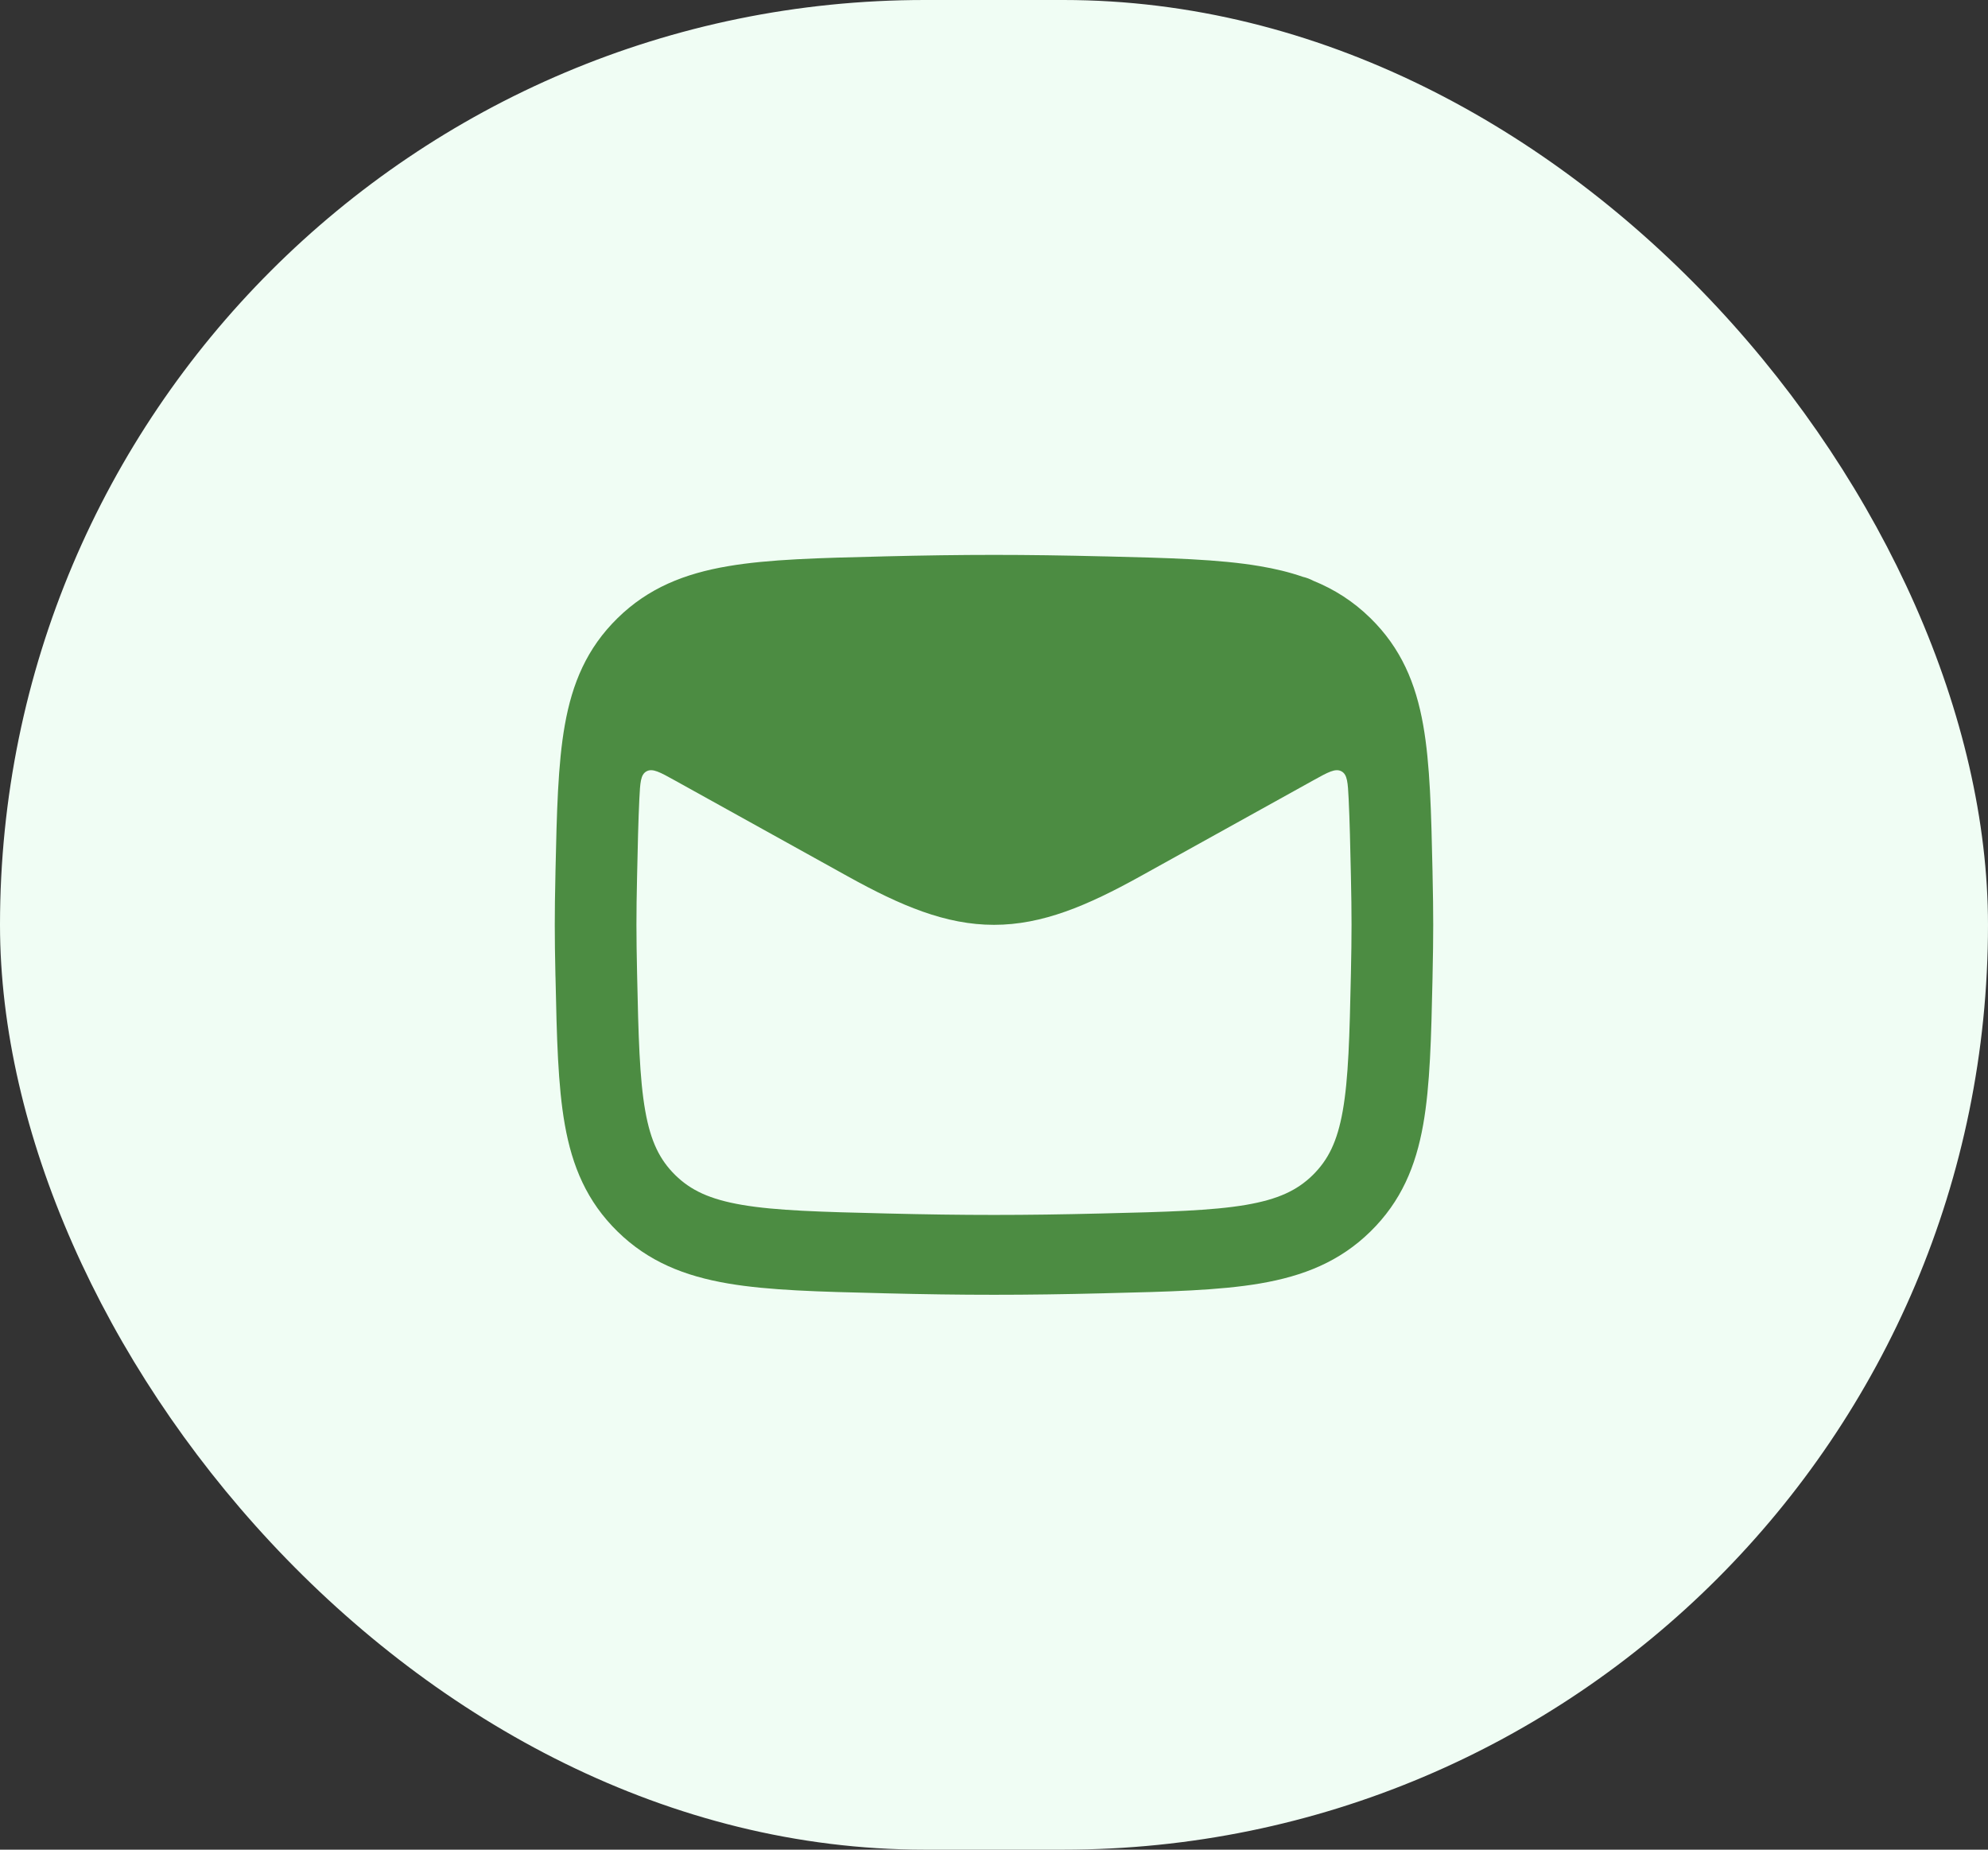
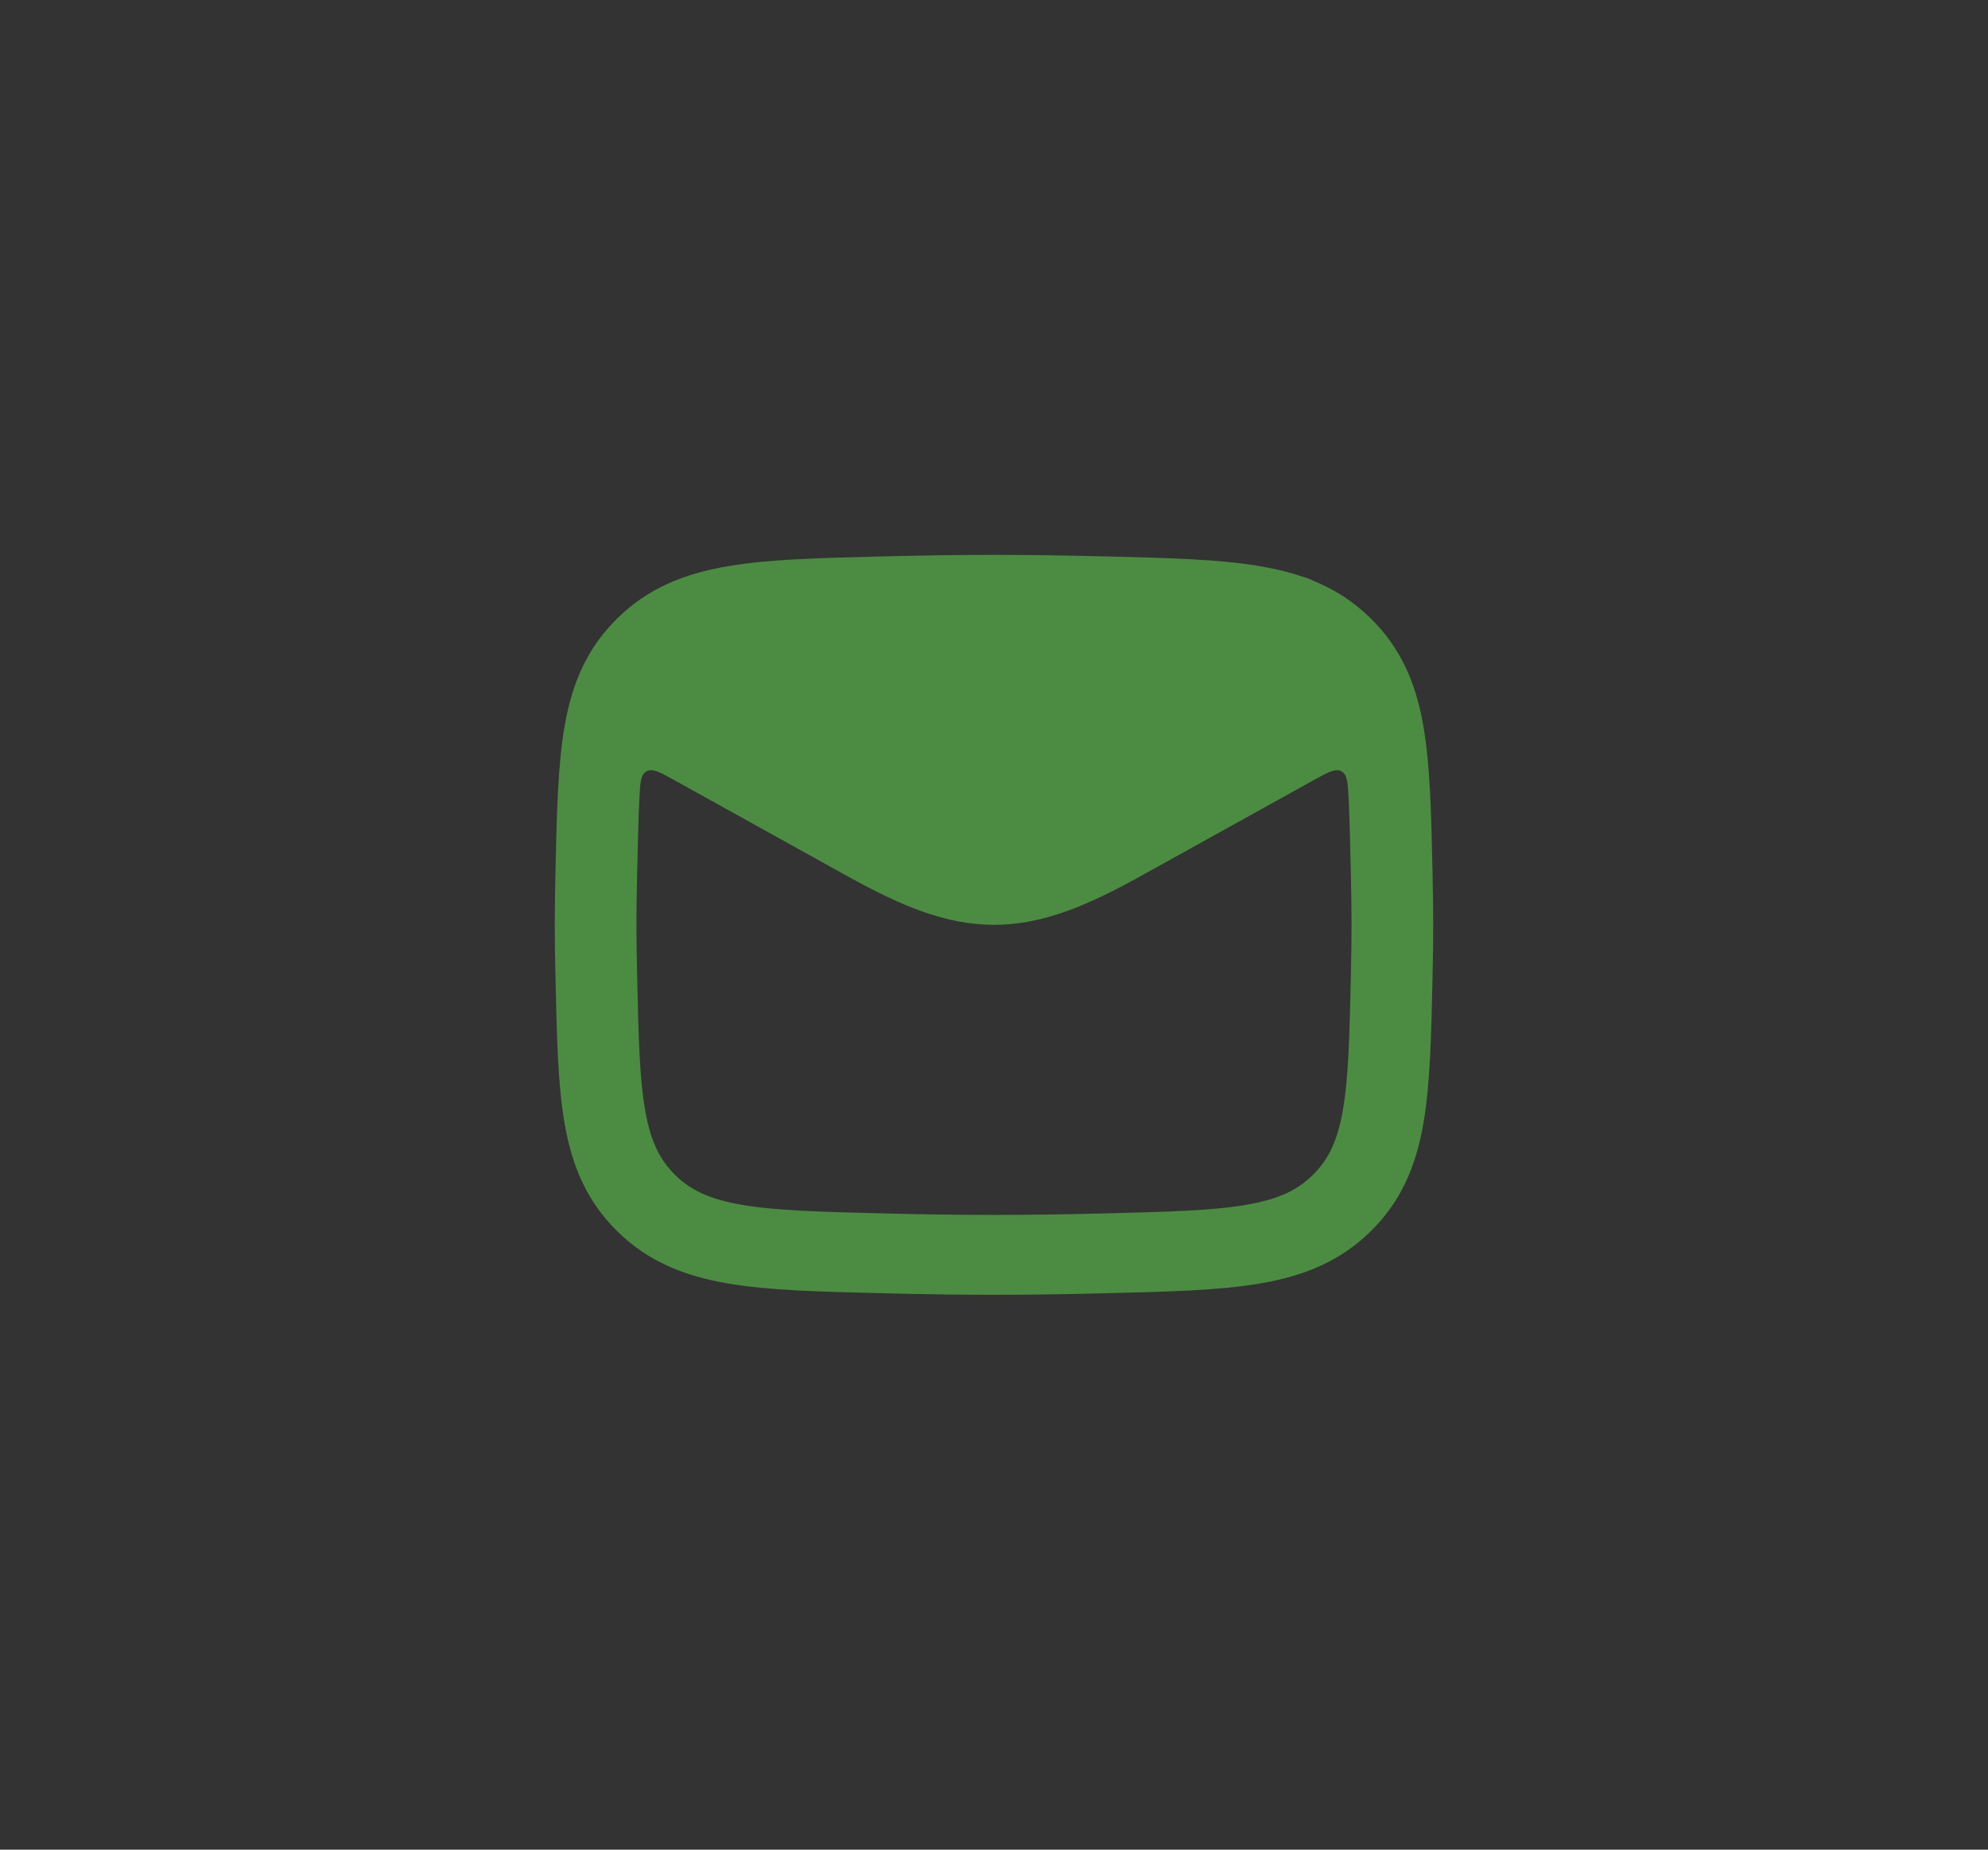
<svg xmlns="http://www.w3.org/2000/svg" width="43" height="40" viewBox="0 0 43 40" fill="none">
  <rect x="0" y="0" width="43" height="40" fill="#333333" stroke="none" />
-   <rect width="43" height="40" rx="20" fill="#F0FDF4" />
  <path fill-rule="evenodd" clip-rule="evenodd" d="M23.87 12.032C22.142 11.989 20.858 11.989 19.13 12.032L19.064 12.034C17.73 12.066 16.632 12.093 15.748 12.244C14.809 12.403 14.023 12.715 13.357 13.368C12.694 14.018 12.377 14.775 12.217 15.679C12.066 16.528 12.043 17.575 12.015 18.843L12.014 18.908C11.995 19.771 11.995 20.229 12.014 21.092L12.016 21.157C12.043 22.425 12.066 23.472 12.217 24.321C12.377 25.225 12.694 25.982 13.357 26.632C14.023 27.285 14.809 27.596 15.748 27.756C16.632 27.907 17.73 27.934 19.064 27.966L19.13 27.968C20.858 28.011 22.142 28.011 23.87 27.968L23.936 27.966C25.27 27.934 26.368 27.907 27.253 27.756C28.191 27.596 28.977 27.285 29.643 26.632C30.305 25.982 30.623 25.225 30.783 24.321C30.934 23.472 30.957 22.425 30.985 21.157L30.986 21.092C31.005 20.229 31.005 19.771 30.986 18.908L30.985 18.843C30.957 17.575 30.934 16.528 30.783 15.679C30.623 14.775 30.305 14.018 29.643 13.368C29.269 13.001 28.857 12.742 28.401 12.557C28.332 12.52 28.257 12.492 28.18 12.474C27.888 12.373 27.58 12.299 27.252 12.244C26.368 12.093 25.27 12.066 23.936 12.033L23.87 12.032ZM29.171 17.276C29.153 16.925 29.145 16.75 29.015 16.68C28.885 16.61 28.726 16.698 28.407 16.875L24.664 18.951C23.515 19.588 22.544 20 21.5 20C20.456 20 19.485 19.588 18.336 18.951L14.593 16.875C14.274 16.698 14.115 16.61 13.985 16.68C13.855 16.75 13.847 16.925 13.829 17.276C13.806 17.749 13.794 18.297 13.78 18.945C13.761 19.783 13.762 20.217 13.78 21.055C13.809 22.405 13.832 23.32 13.957 24.025C14.075 24.689 14.271 25.083 14.608 25.414C14.941 25.74 15.35 25.936 16.051 26.056C16.791 26.182 17.757 26.208 19.174 26.242C20.873 26.284 22.127 26.284 23.826 26.242C25.243 26.208 26.209 26.182 26.95 26.056C27.65 25.936 28.059 25.74 28.392 25.414C28.729 25.083 28.925 24.689 29.043 24.025C29.168 23.32 29.191 22.405 29.22 21.055C29.238 20.217 29.238 19.783 29.22 18.945C29.206 18.297 29.194 17.749 29.171 17.276Z" fill="#4C8C42" />
</svg>